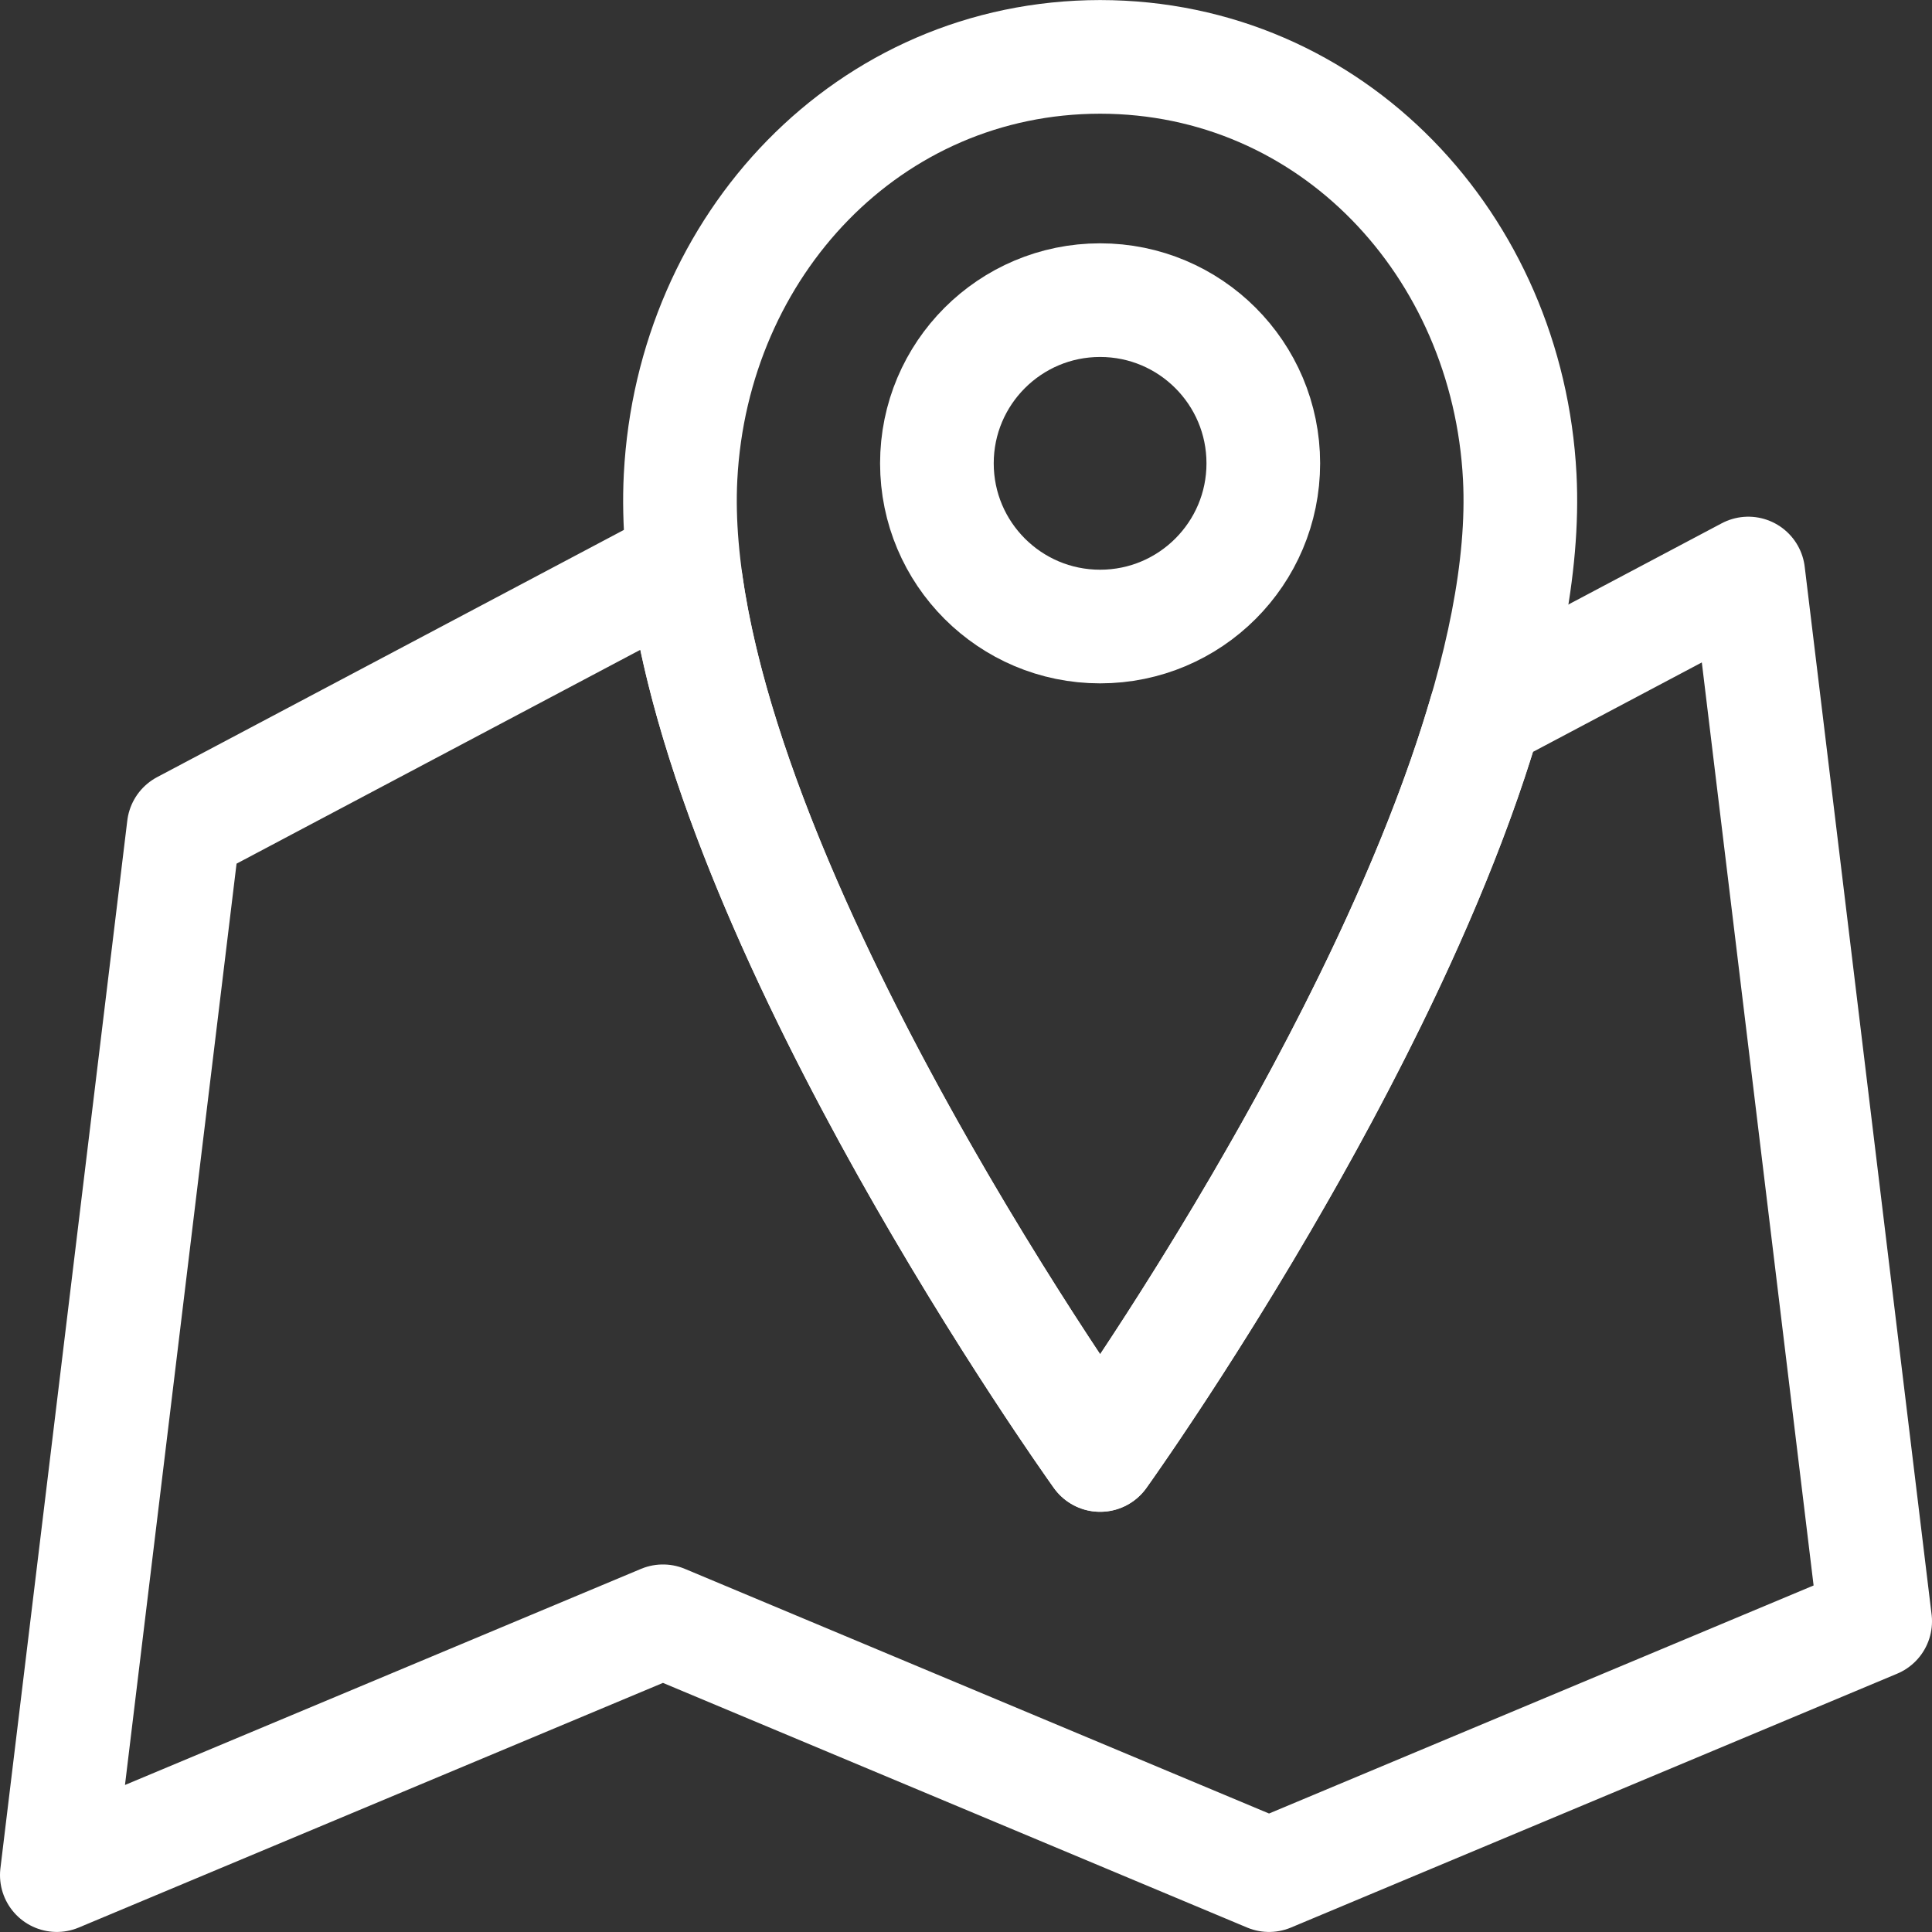
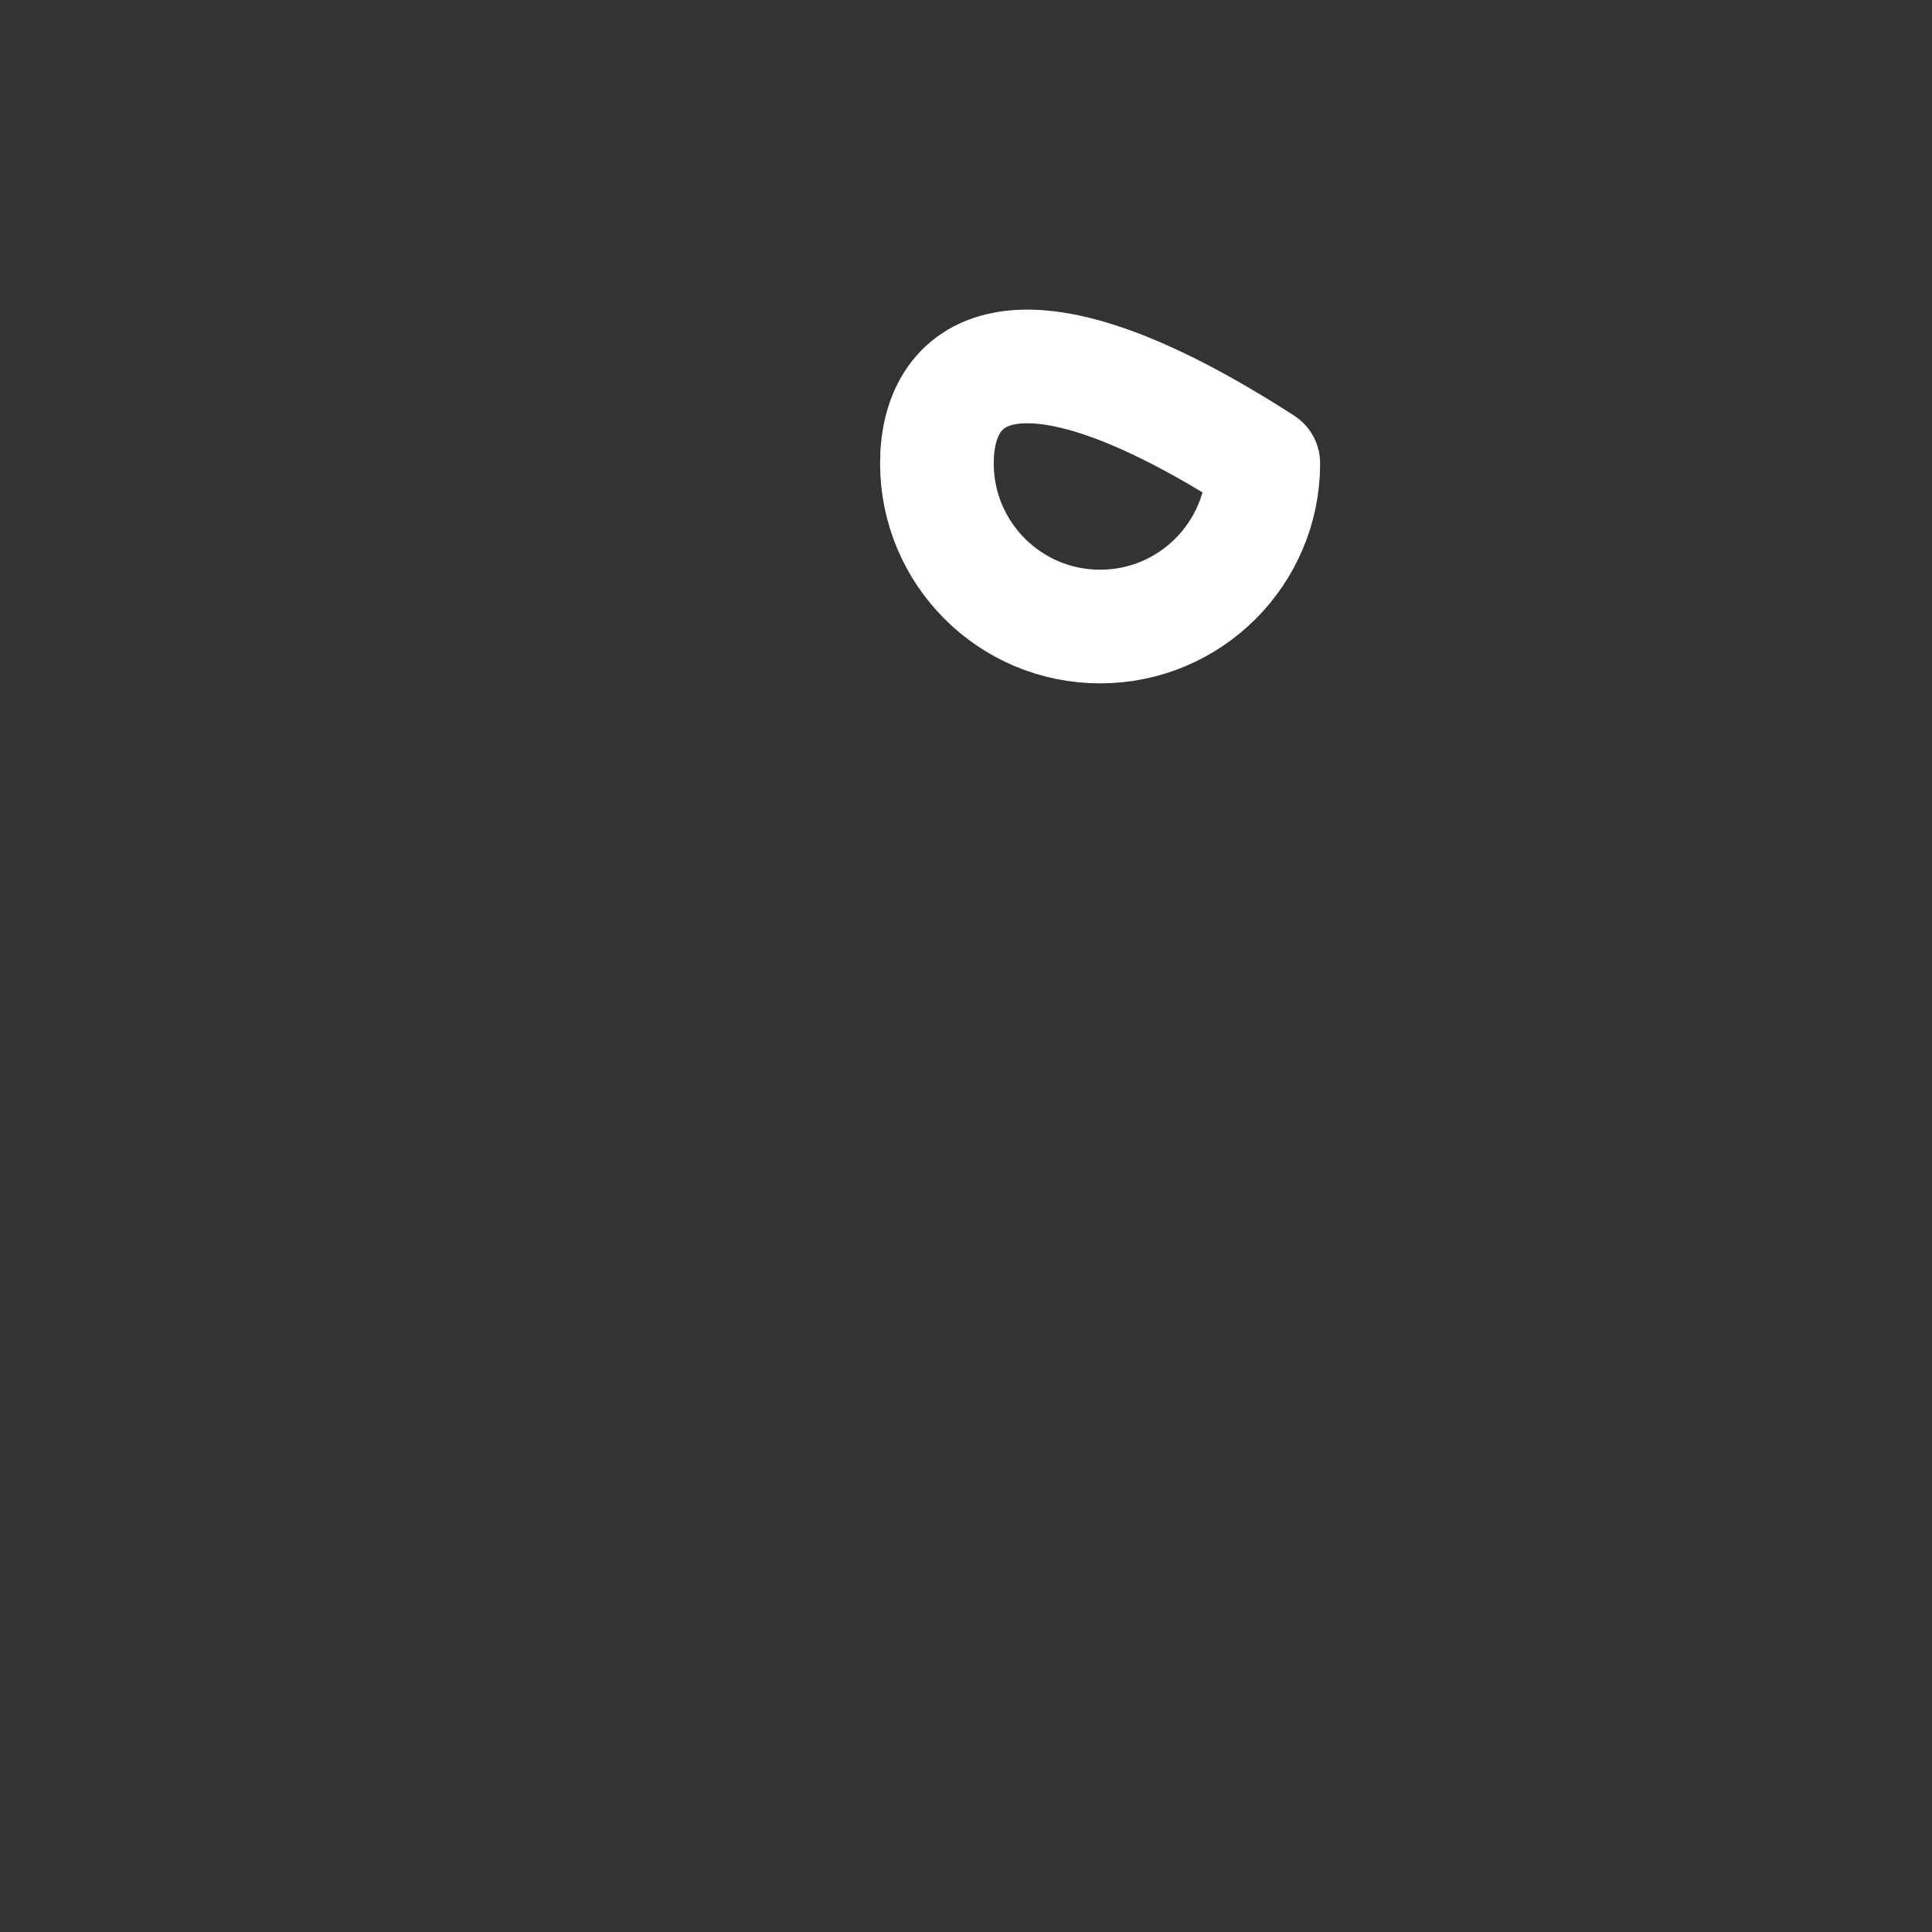
<svg xmlns="http://www.w3.org/2000/svg" width="34" height="34" viewBox="0 0 34 34" fill="none">
  <rect x="0" y="0" width="34" height="34" fill="#333333" stroke="none" />
  <g id="ai">
-     <path id="Vector" d="M30.767 10.093L26.14 12.544C24.398 18.525 19.54 25.355 19.36 25.605C19.158 25.322 12.975 16.632 12.074 10.264L11.667 10.093L3.233 14.56L1 32.999L11.667 28.532L22.333 32.999L33 28.532L30.767 10.093Z" stroke="white" stroke-width="2" stroke-linecap="round" stroke-linejoin="round" />
-     <path id="Vector_2" d="M26.745 8.391C26.533 4.317 23.439 1.004 19.361 1.001C15.282 1.004 12.189 4.316 11.977 8.391C11.645 14.761 19.138 25.292 19.361 25.605C19.584 25.293 27.076 14.761 26.745 8.391Z" stroke="white" stroke-width="2" stroke-linecap="round" stroke-linejoin="round" />
-     <path id="Vector_3" d="M19.36 11.026C20.946 11.026 22.232 9.74 22.232 8.154C22.232 6.568 20.946 5.282 19.36 5.282C17.774 5.282 16.488 6.568 16.488 8.154C16.488 9.74 17.774 11.026 19.36 11.026Z" stroke="white" stroke-width="2" stroke-linecap="round" stroke-linejoin="round" />
+     <path id="Vector_3" d="M19.36 11.026C20.946 11.026 22.232 9.74 22.232 8.154C17.774 5.282 16.488 6.568 16.488 8.154C16.488 9.74 17.774 11.026 19.36 11.026Z" stroke="white" stroke-width="2" stroke-linecap="round" stroke-linejoin="round" />
  </g>
</svg>